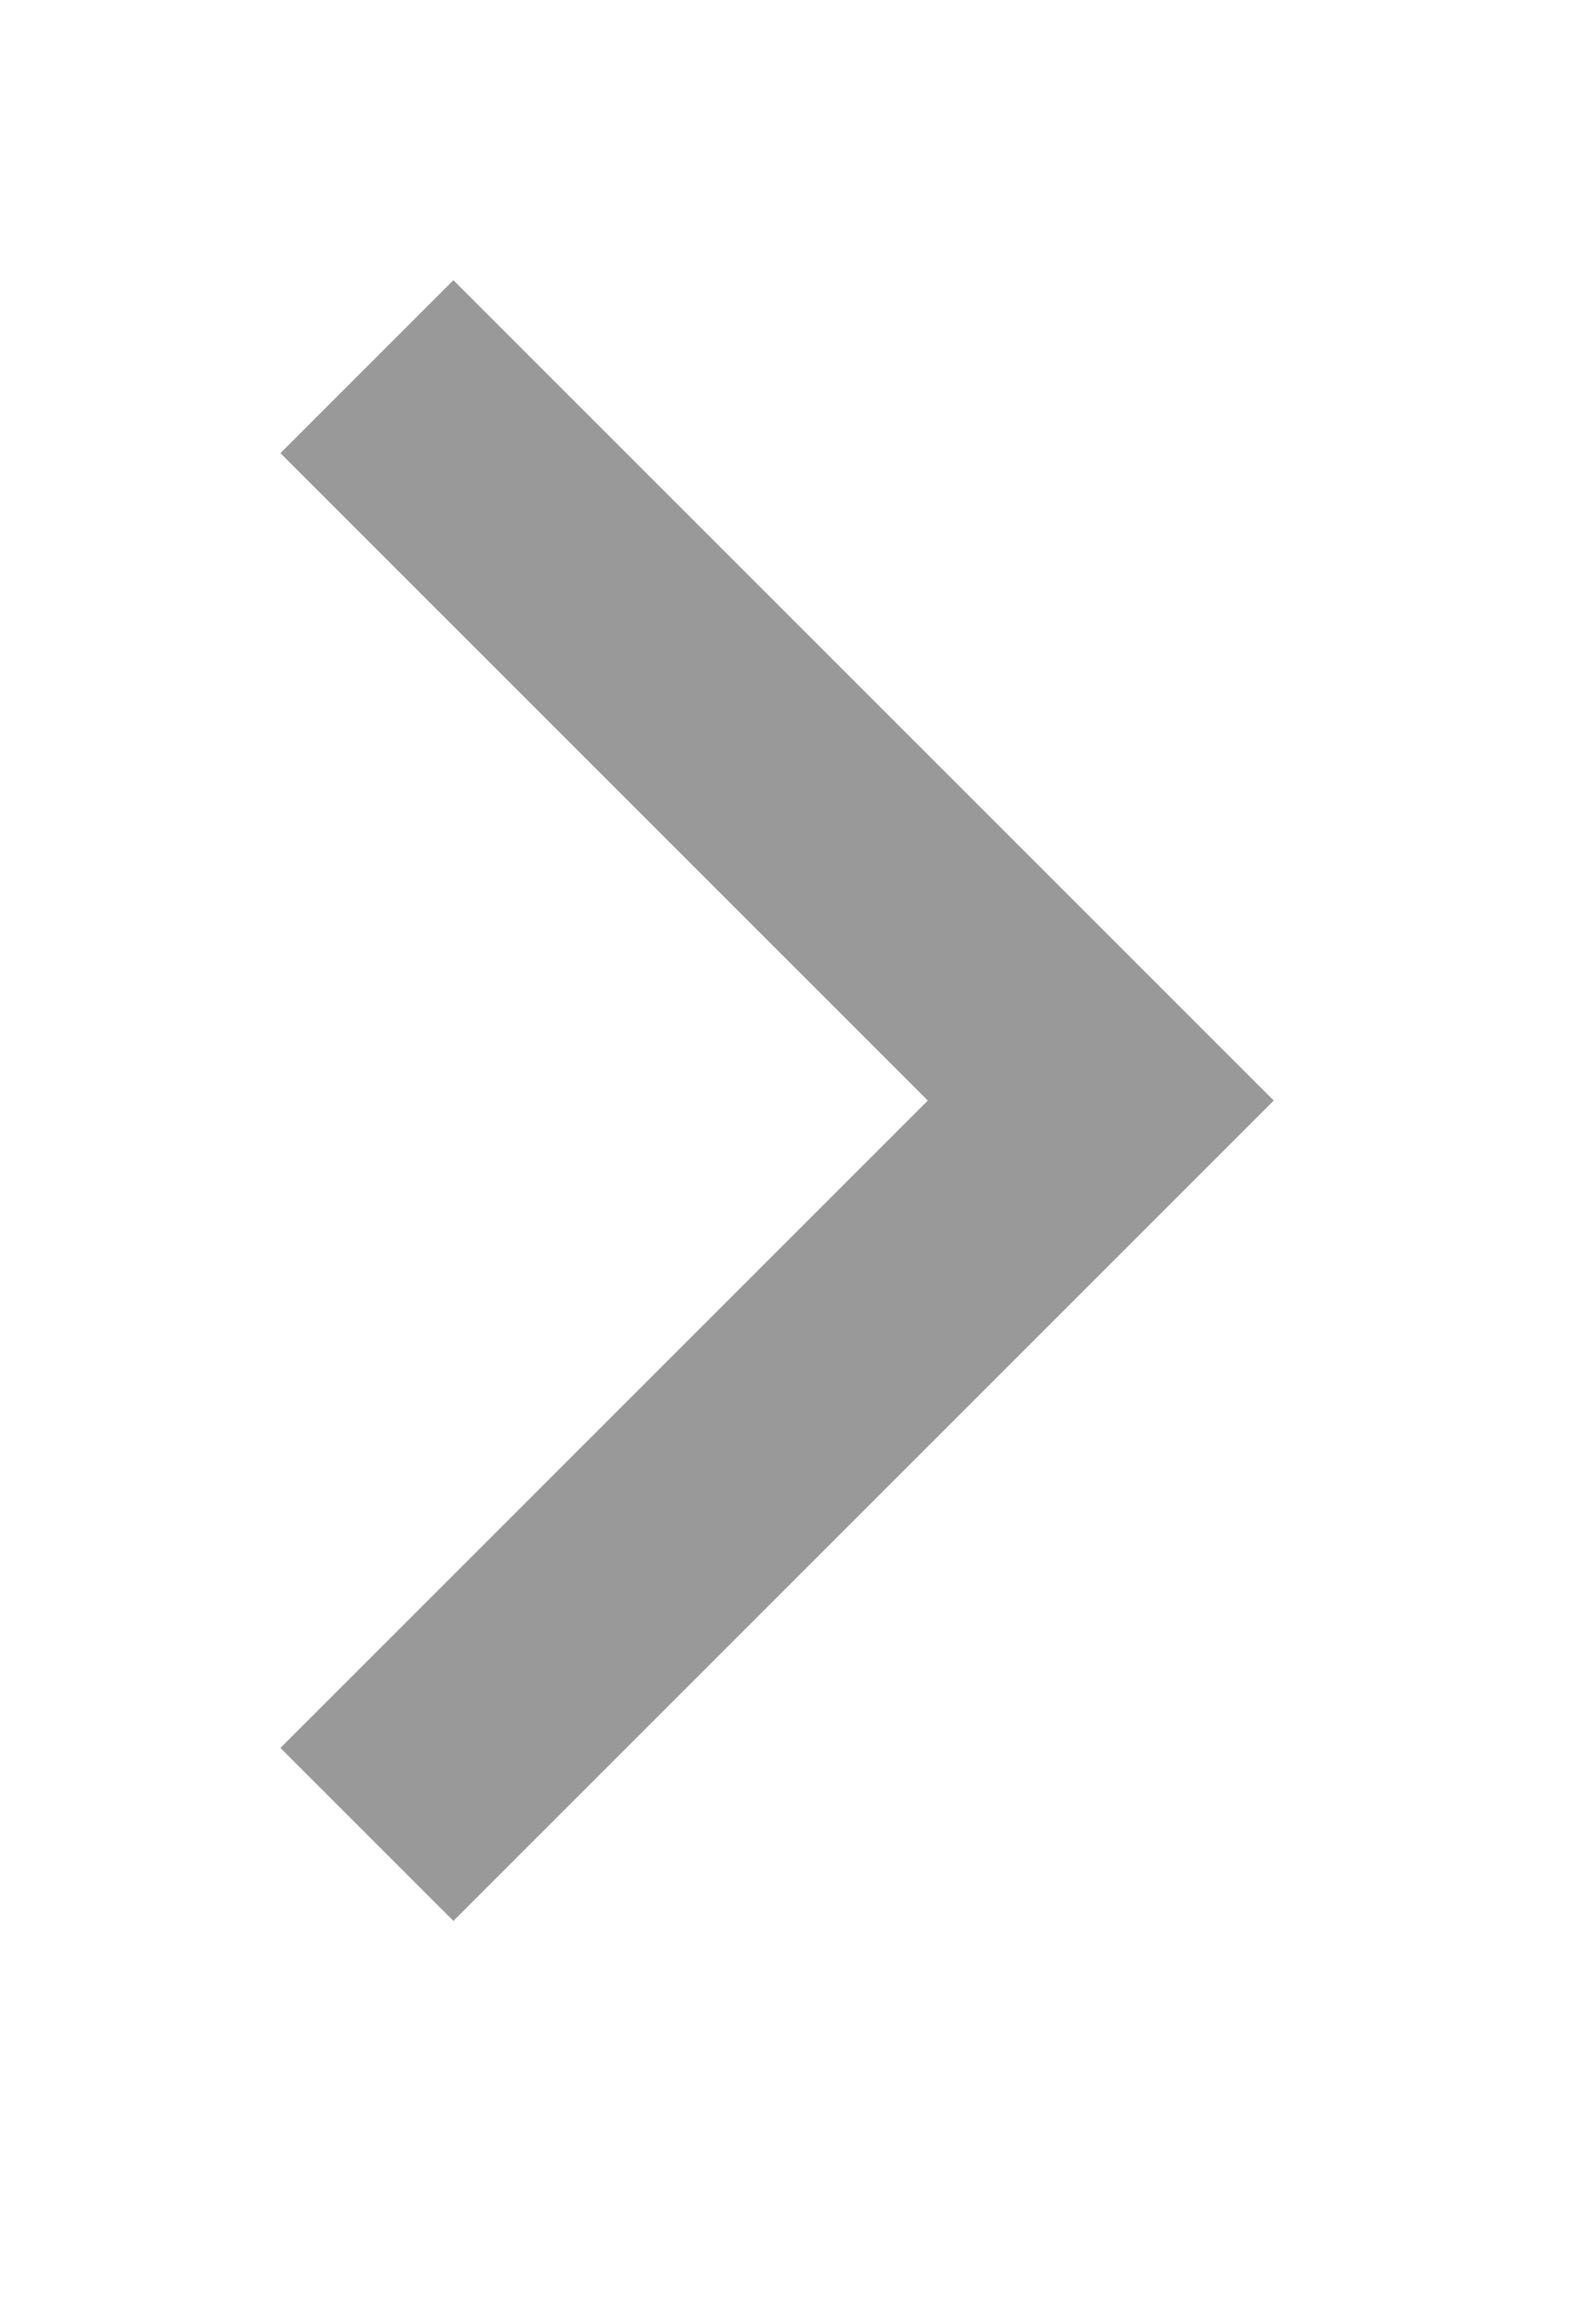
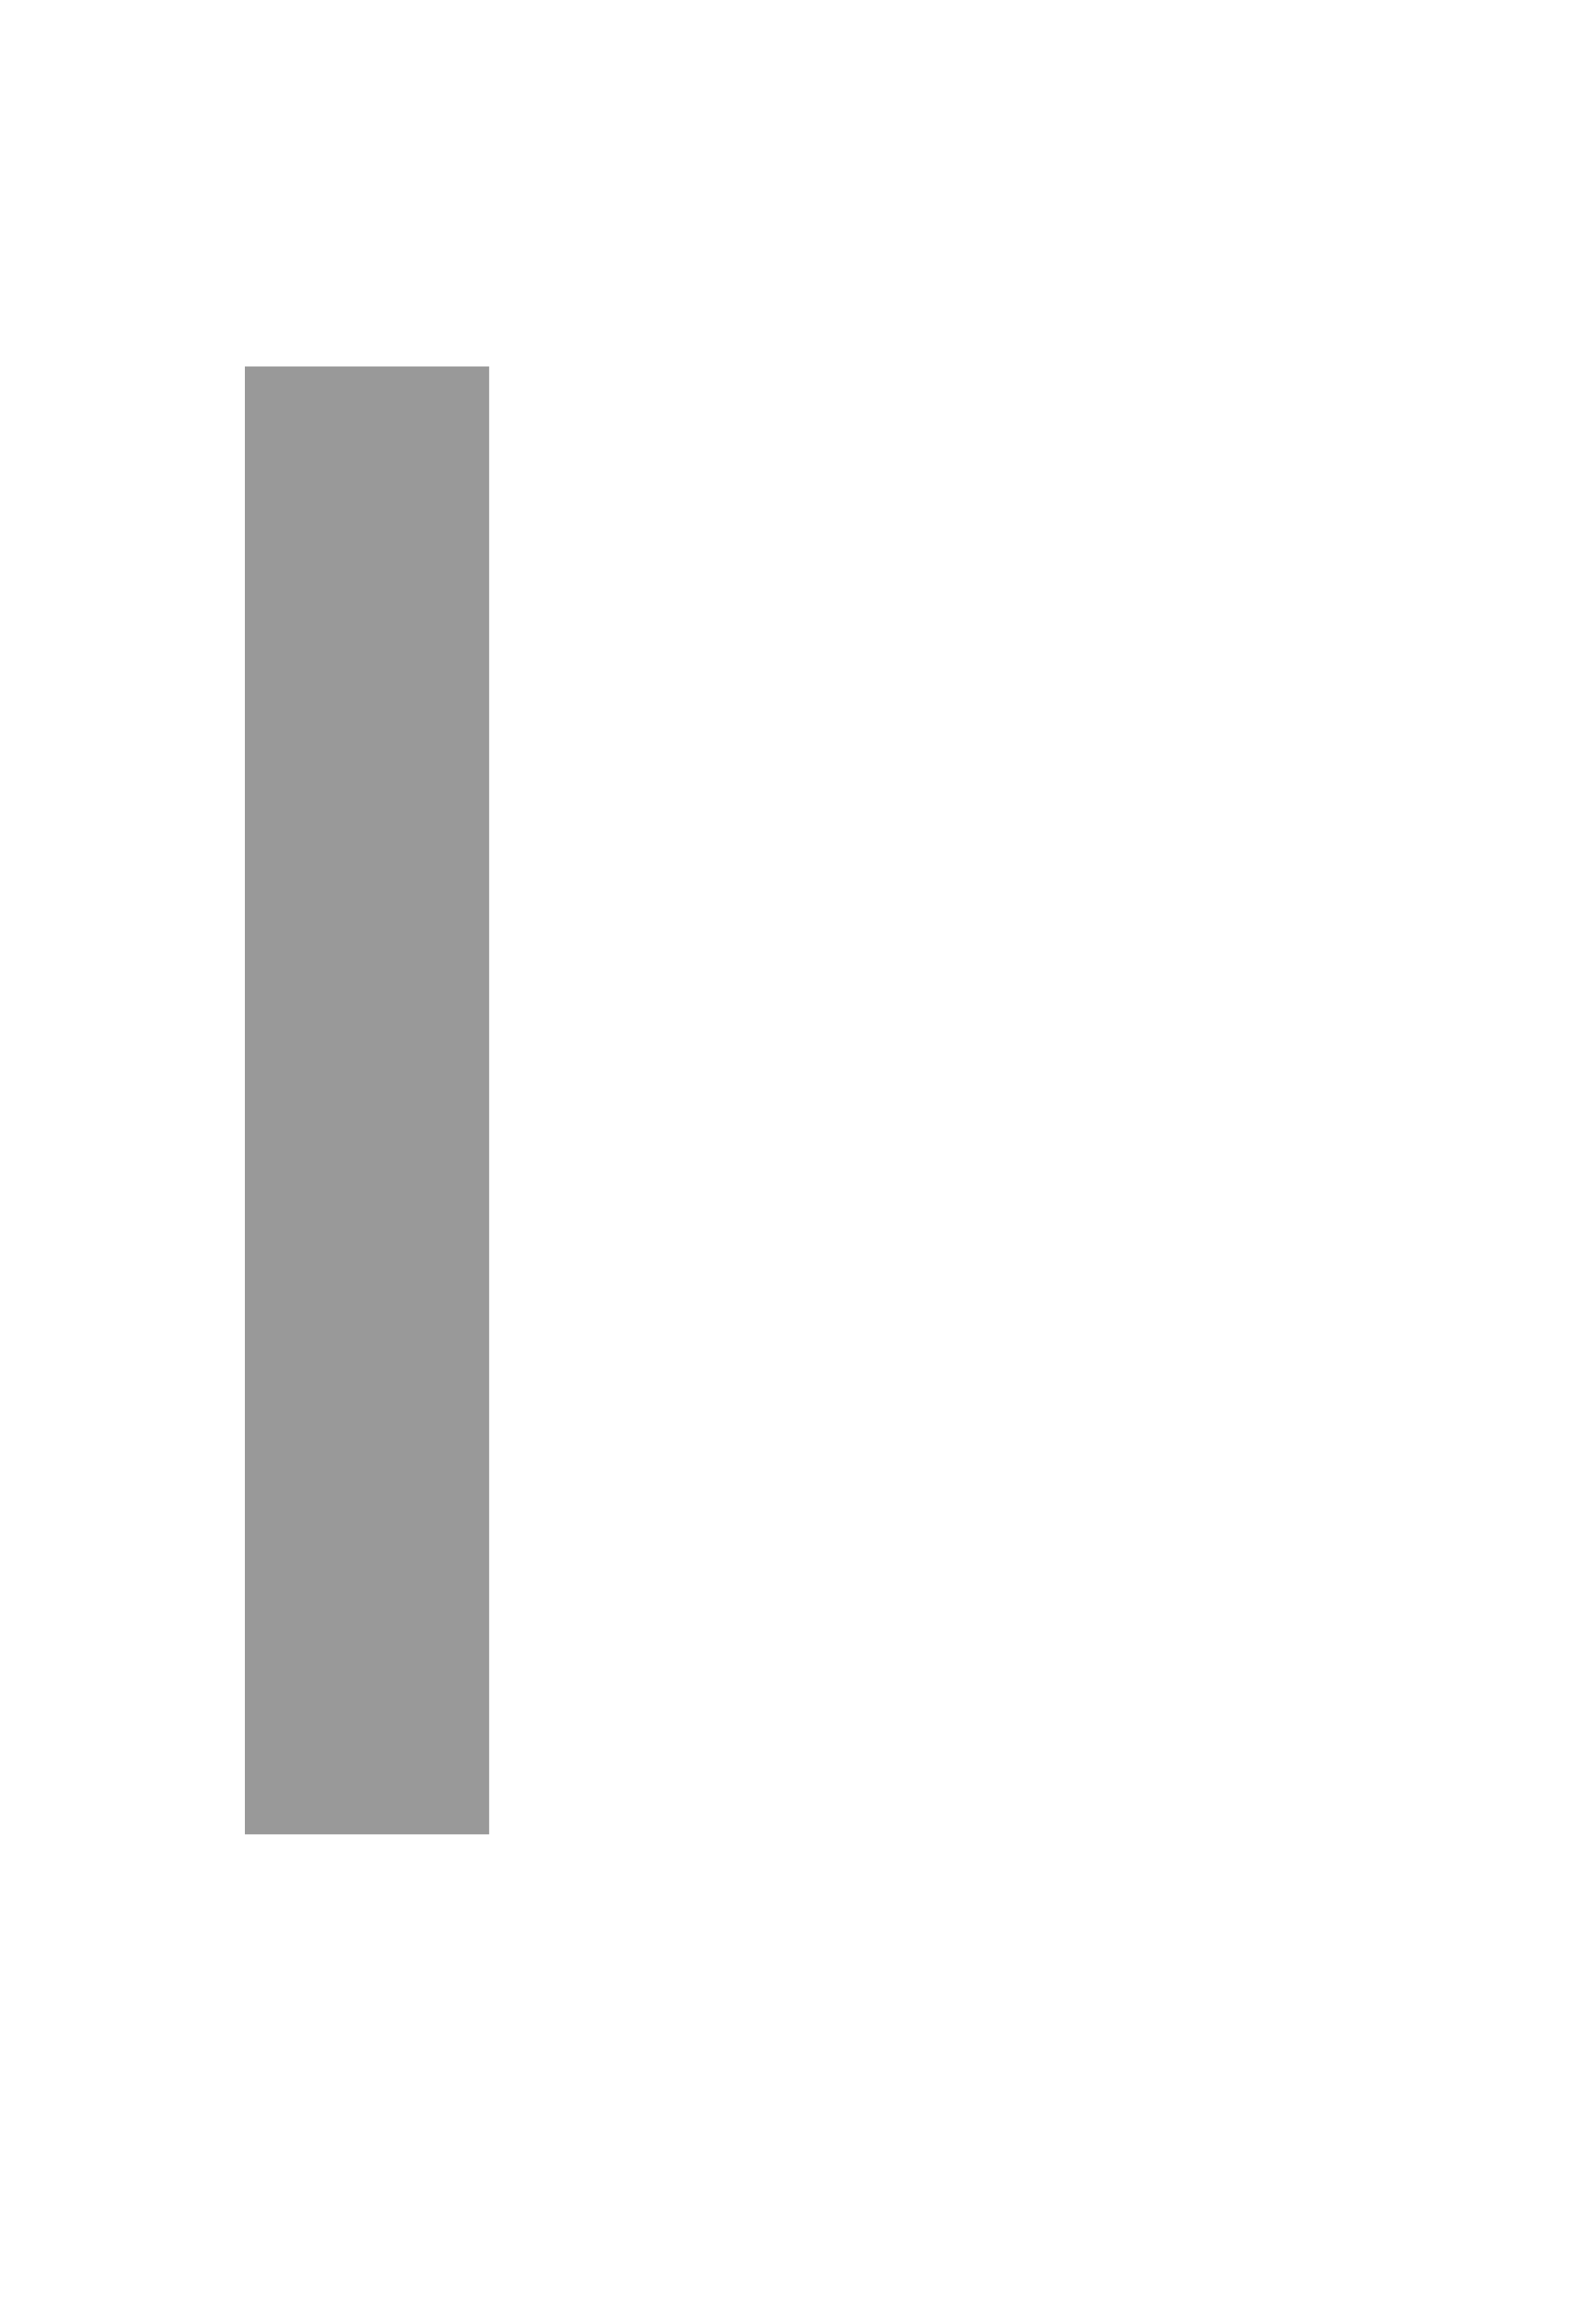
<svg xmlns="http://www.w3.org/2000/svg" width="6.5px" height="9.5px">
-   <path fill-rule="evenodd" stroke="rgb(153, 153, 153)" stroke-width="1px" stroke-linecap="butt" stroke-linejoin="miter" fill="none" d="M1.500,1.499 L4.500,4.499 L1.500,7.499 " />
+   <path fill-rule="evenodd" stroke="rgb(153, 153, 153)" stroke-width="1px" stroke-linecap="butt" stroke-linejoin="miter" fill="none" d="M1.500,1.499 L1.500,7.499 " />
</svg>